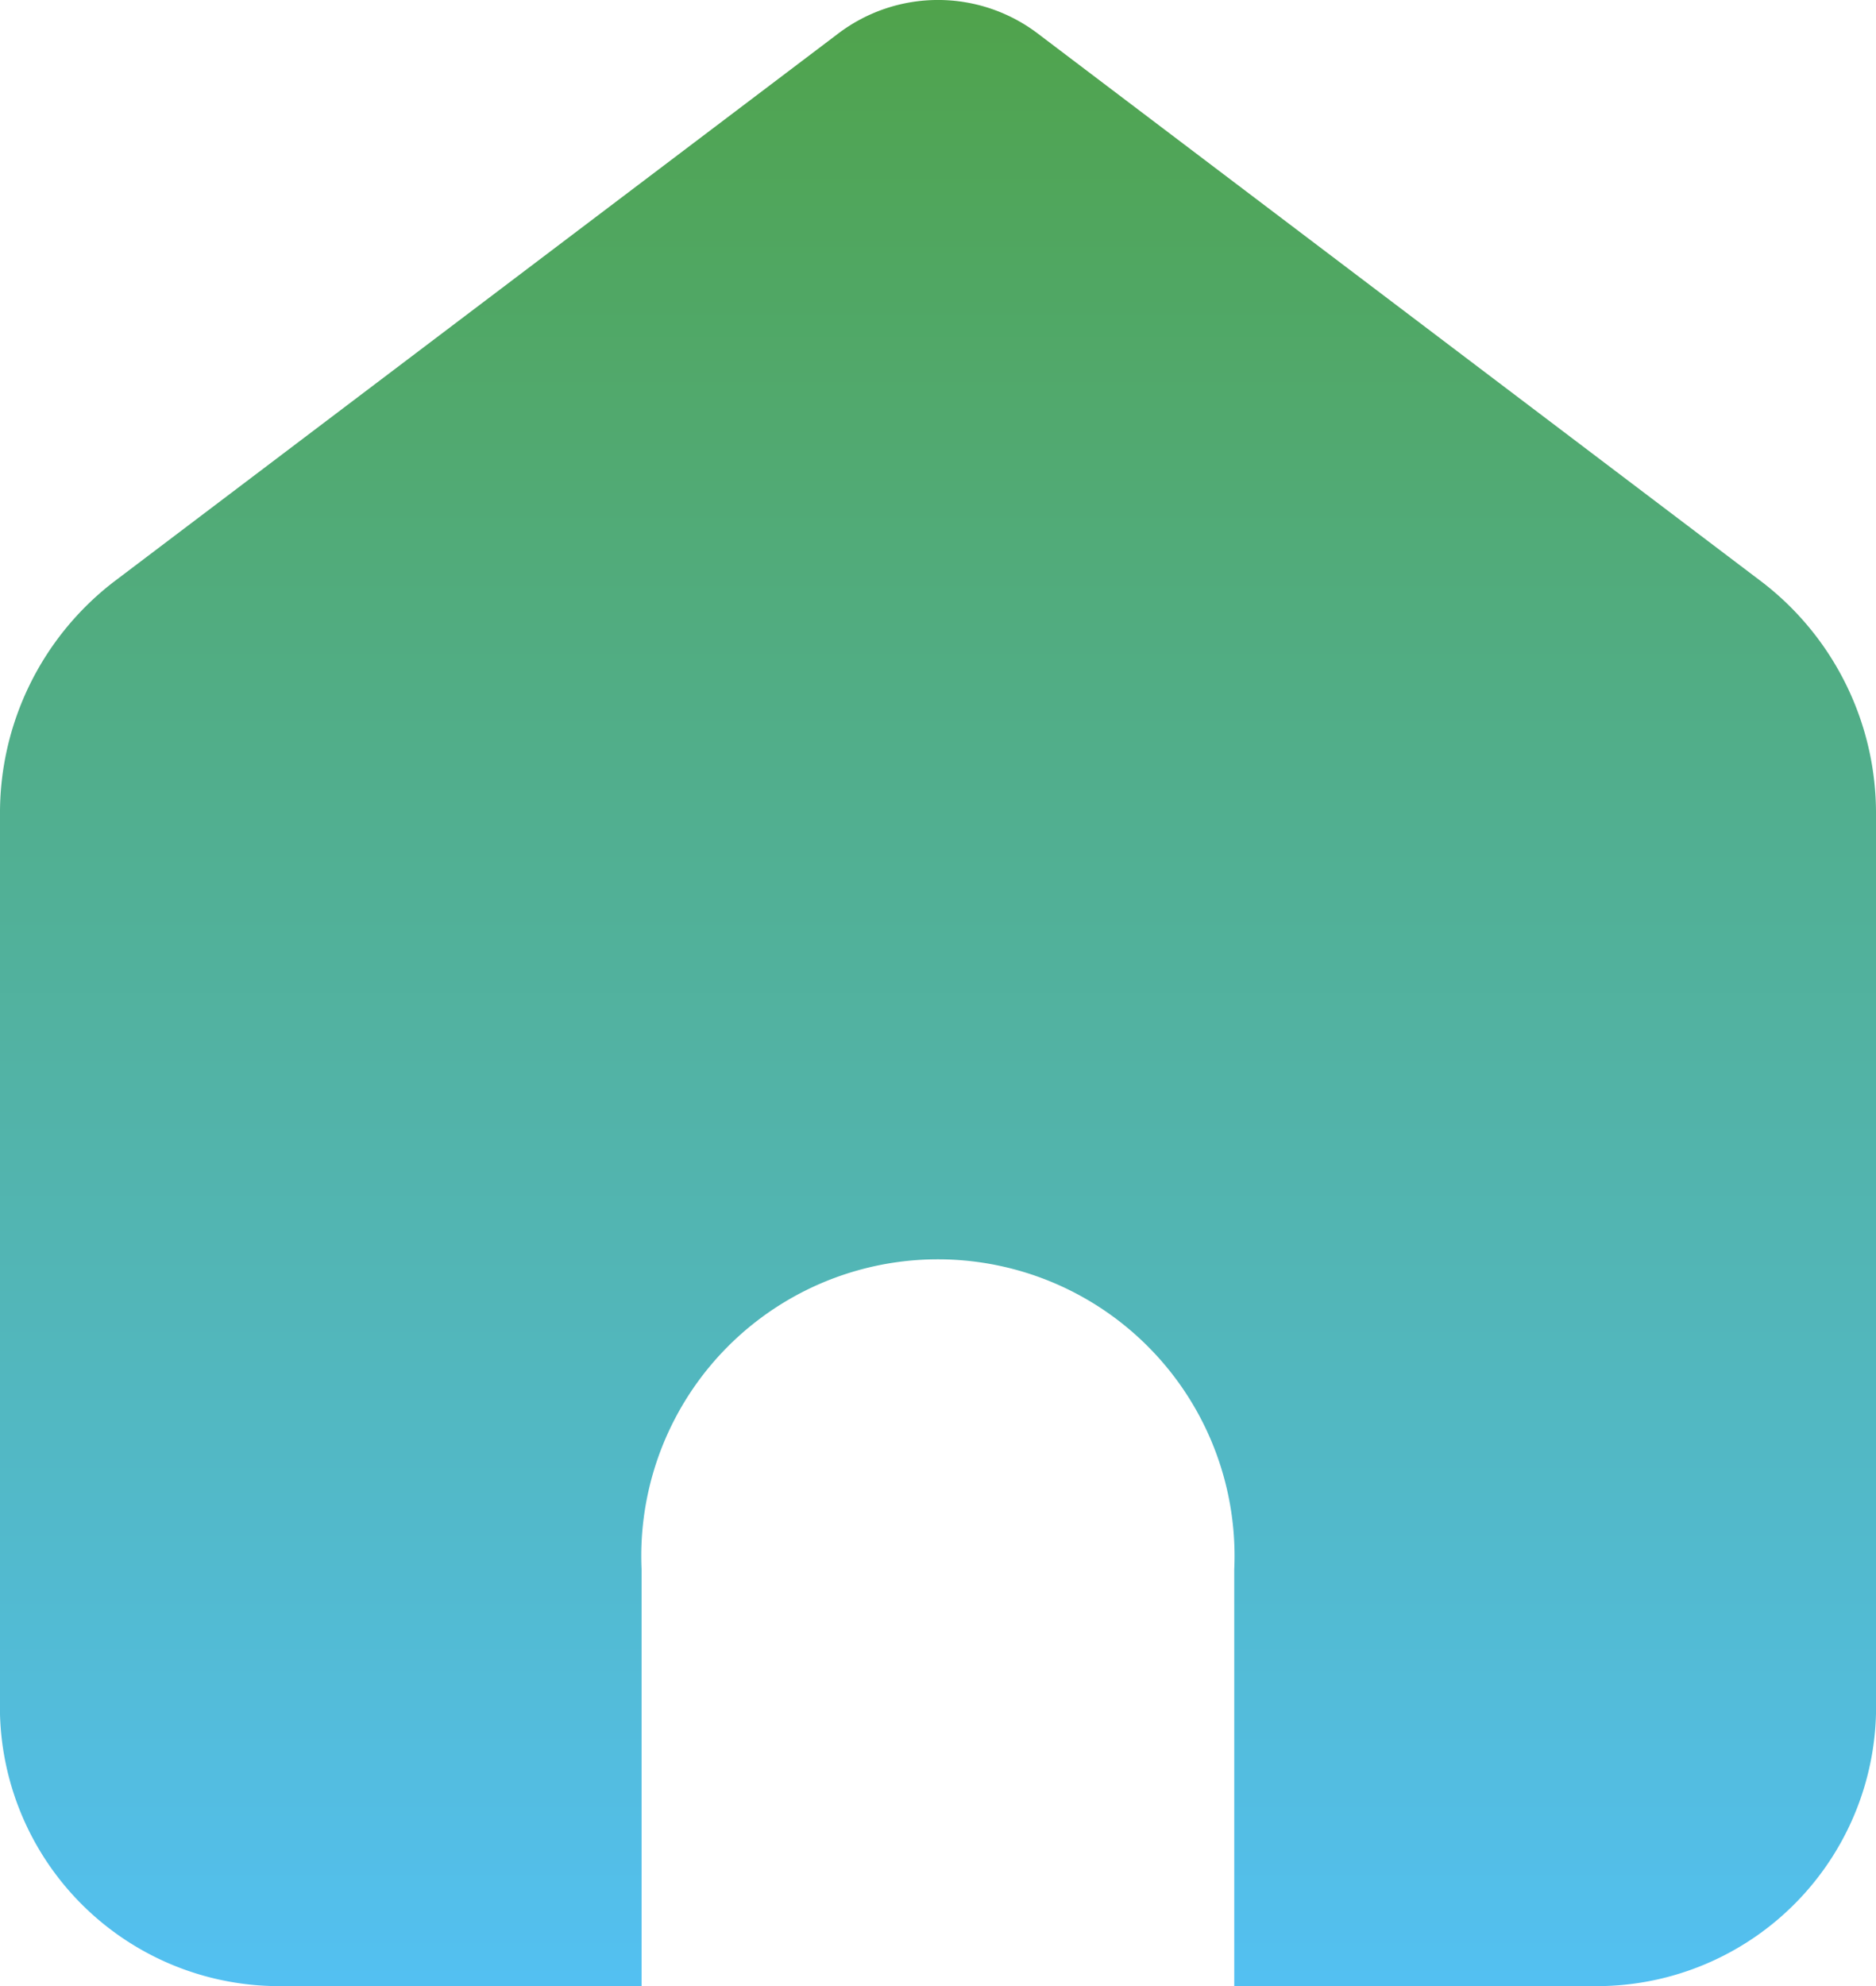
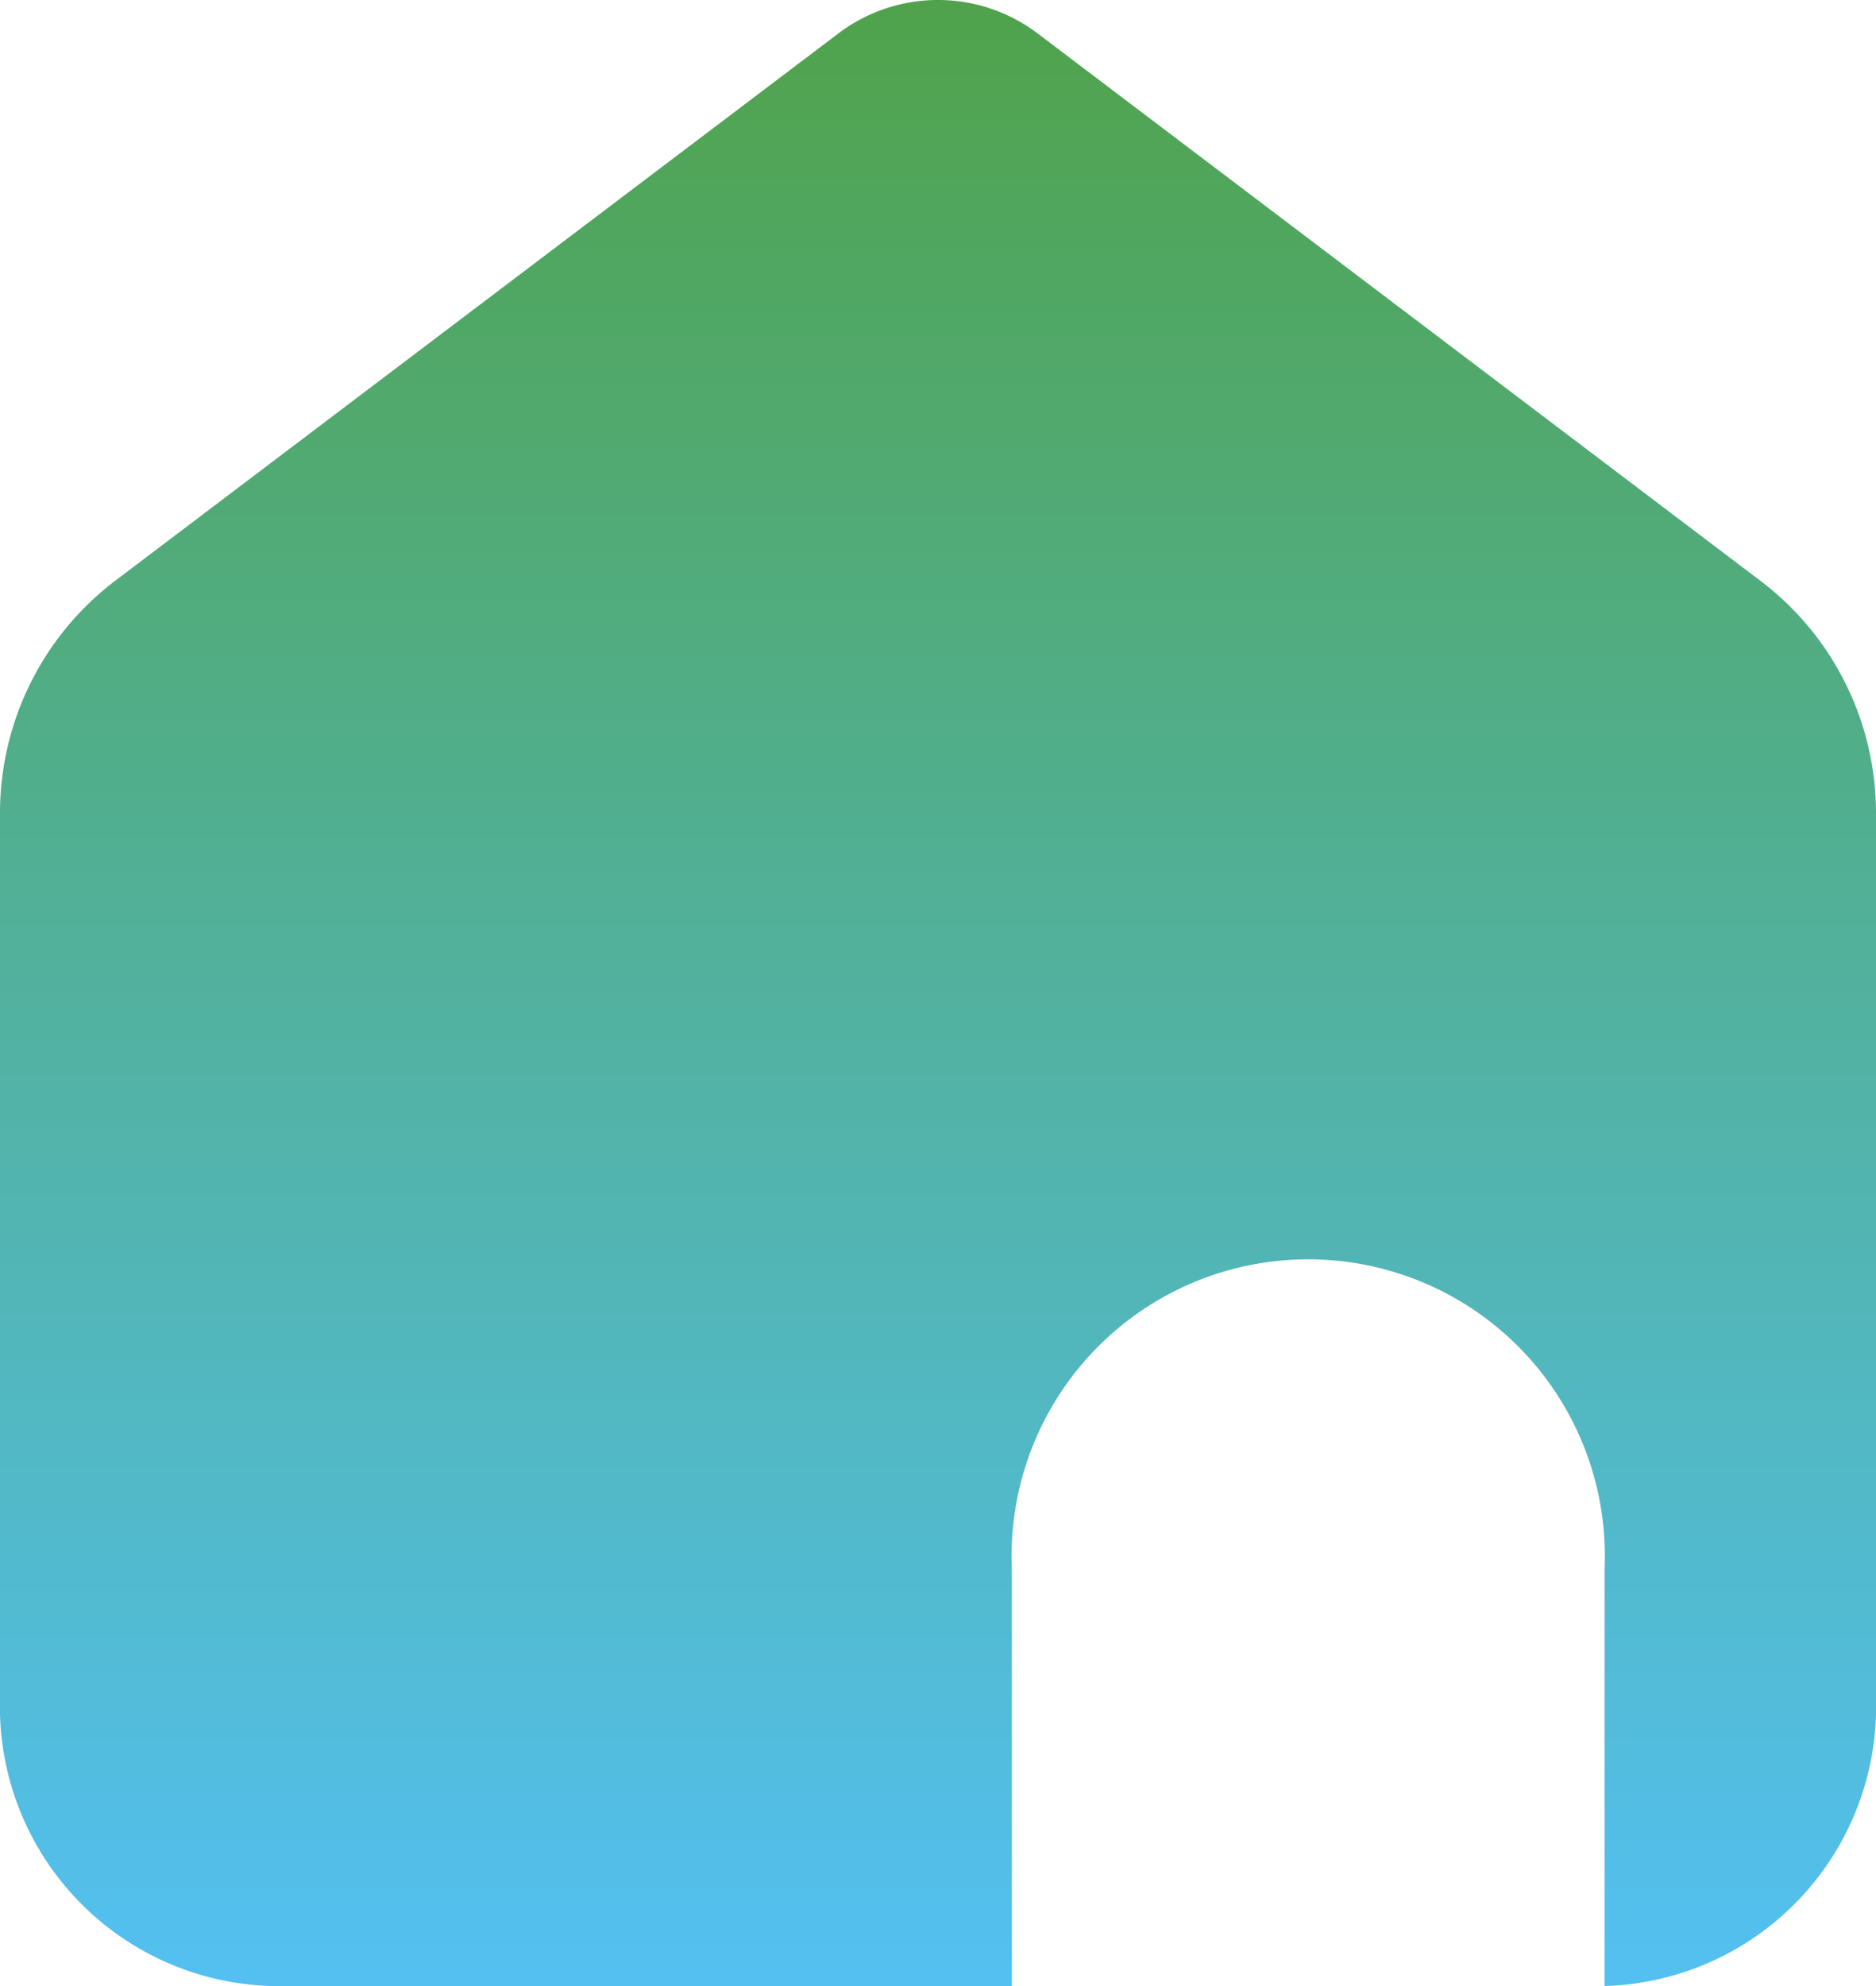
<svg xmlns="http://www.w3.org/2000/svg" width="31.653" height="33.505" viewBox="0 0 31.653 33.505">
  <defs>
    <linearGradient id="linear-gradient" x1="0.5" x2="0.5" y2="1" gradientUnits="objectBoundingBox">
      <stop offset="0" stop-color="#50a34c" />
      <stop offset="1" stop-color="#53c0f1" />
    </linearGradient>
  </defs>
  <g id="noun_Home_4334361_1_" data-name="noun_Home_4334361 (1)" transform="translate(-28.75 -28.532)">
-     <path id="Tracciato_1208" data-name="Tracciato 1208" d="M46.276,29.11,58.493,38.36a4.917,4.917,0,0,1,1.91,3.925V57.2a4.714,4.714,0,0,1-4.58,4.834H49.575v-7.03a5.005,5.005,0,1,0-10,0v7.03H33.333A4.713,4.713,0,0,1,28.75,57.2V42.282a4.922,4.922,0,0,1,1.91-3.928L42.877,29.11A2.786,2.786,0,0,1,46.276,29.11Z" transform="translate(0)" fill="url(#linear-gradient)" />
+     <path id="Tracciato_1208" data-name="Tracciato 1208" d="M46.276,29.11,58.493,38.36a4.917,4.917,0,0,1,1.91,3.925V57.2a4.714,4.714,0,0,1-4.58,4.834v-7.03a5.005,5.005,0,1,0-10,0v7.03H33.333A4.713,4.713,0,0,1,28.75,57.2V42.282a4.922,4.922,0,0,1,1.91-3.928L42.877,29.11A2.786,2.786,0,0,1,46.276,29.11Z" transform="translate(0)" fill="url(#linear-gradient)" />
  </g>
</svg>